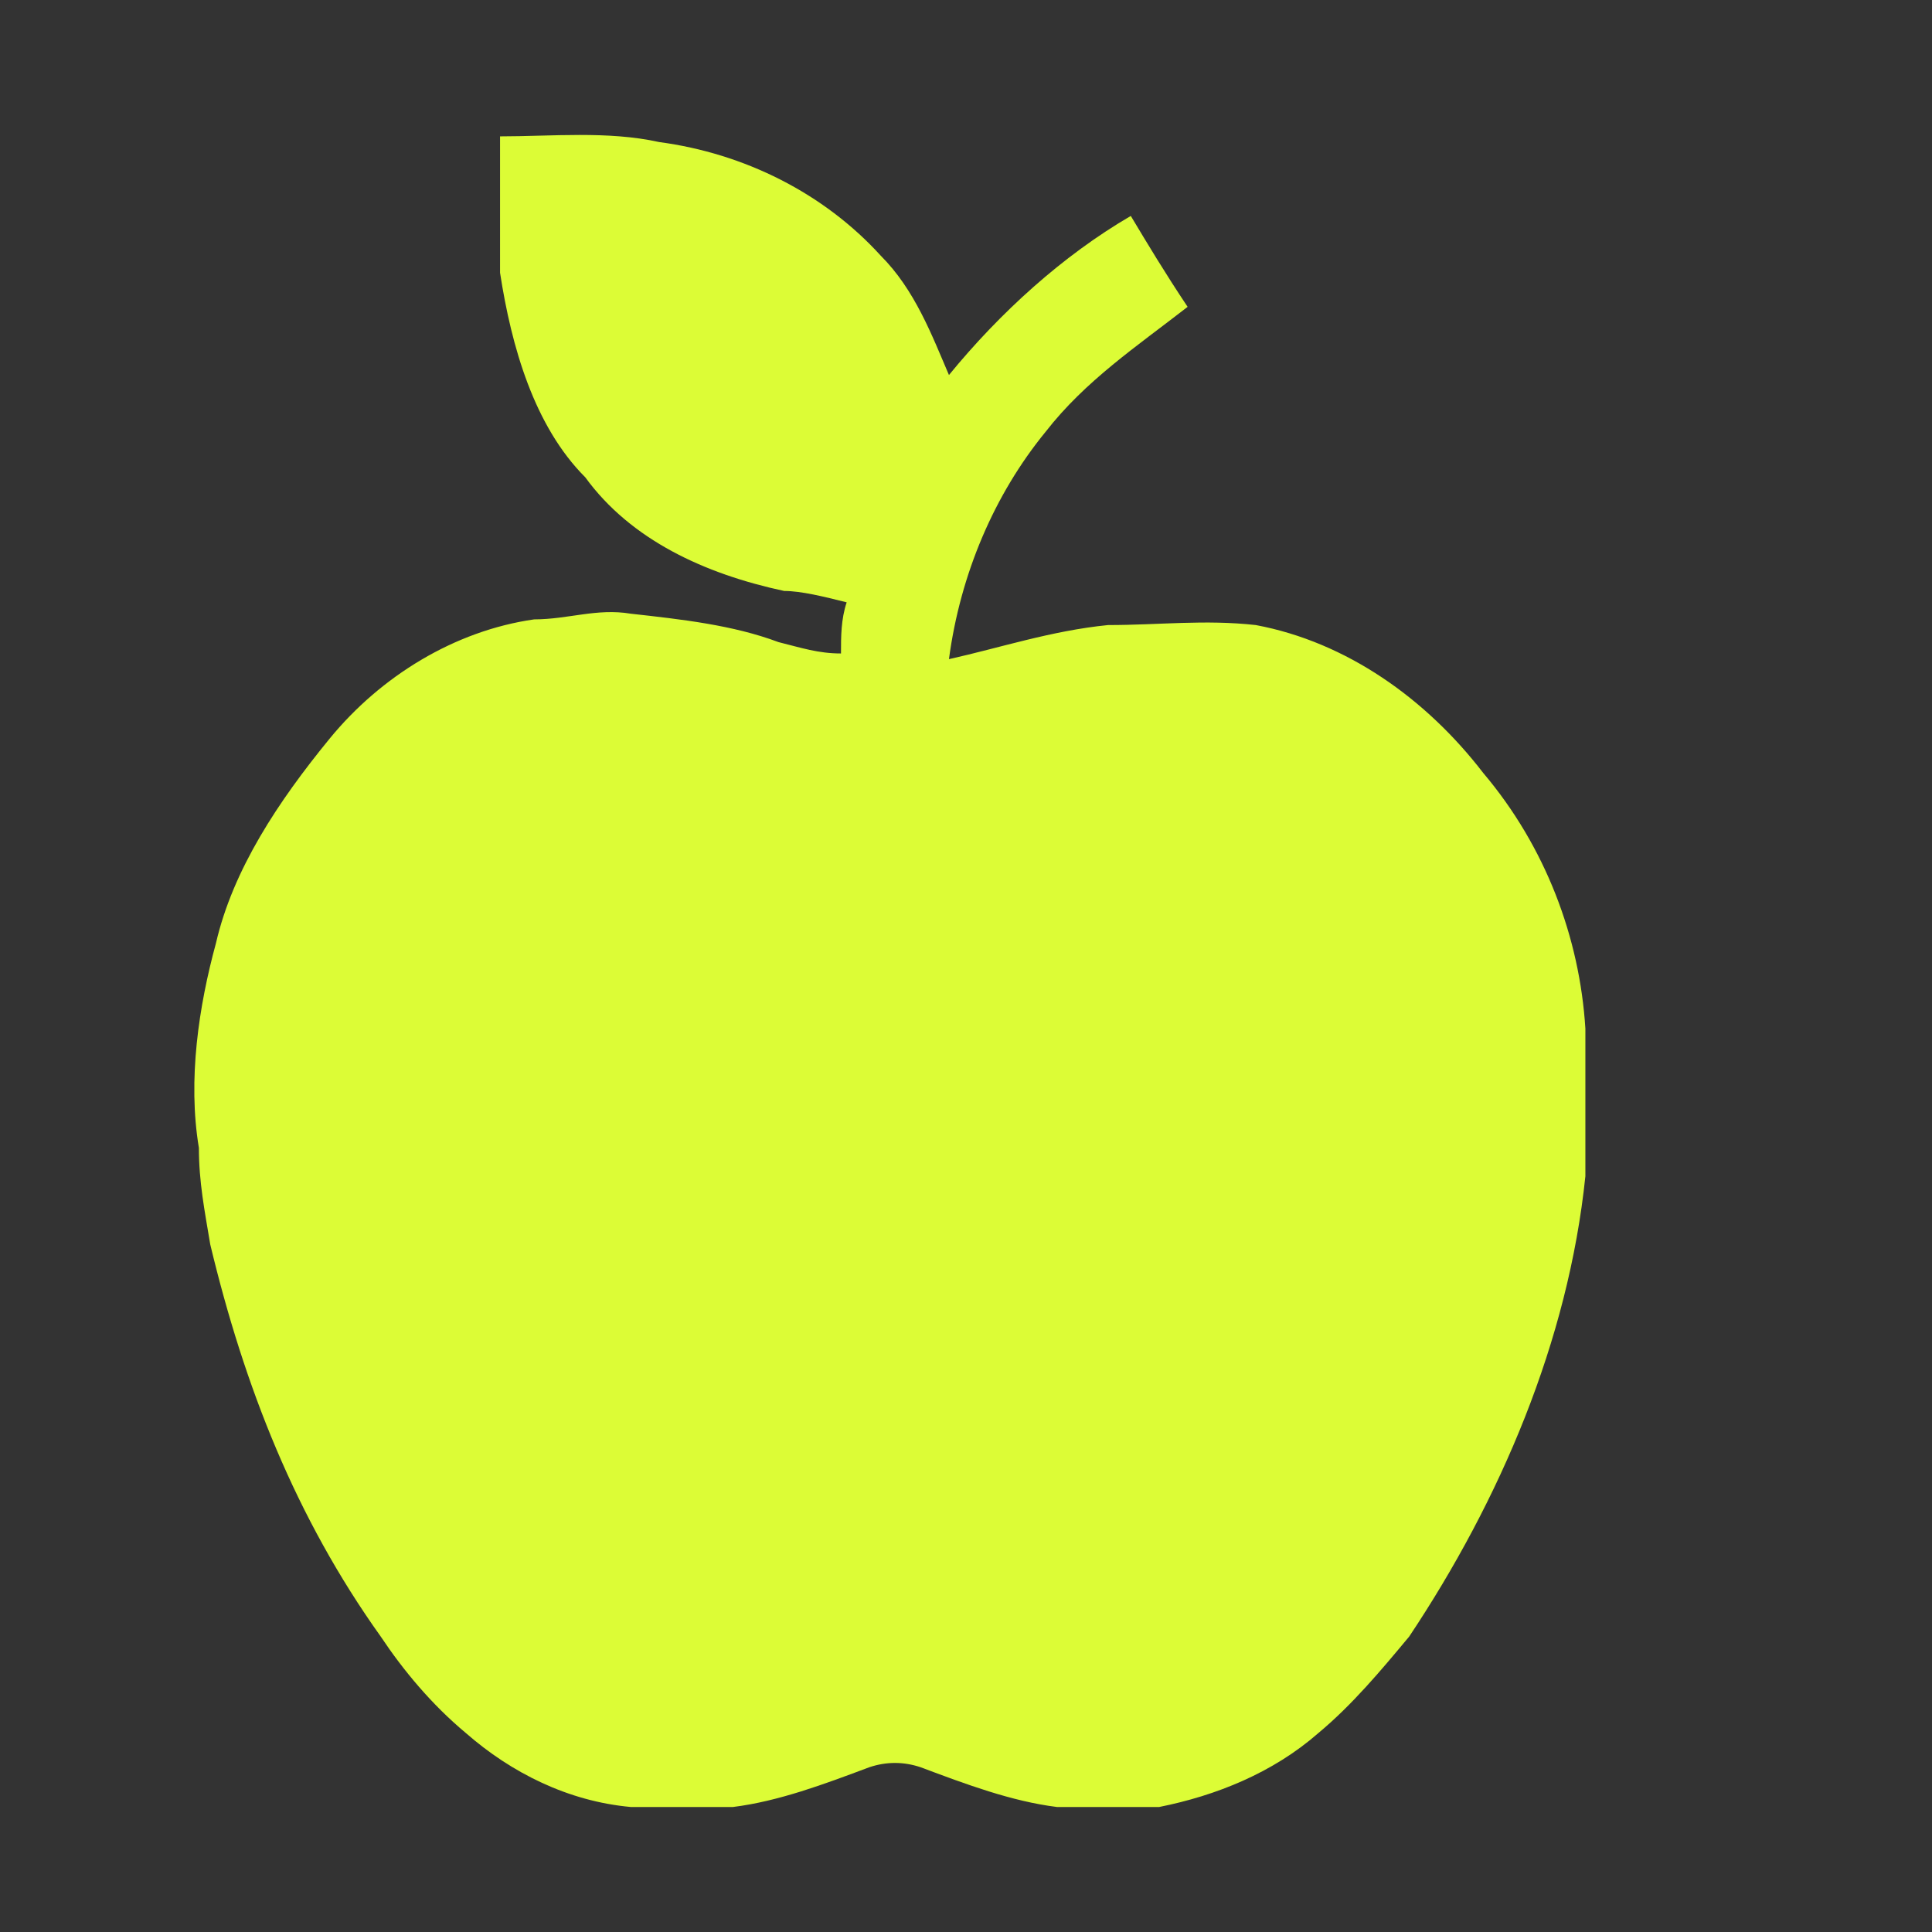
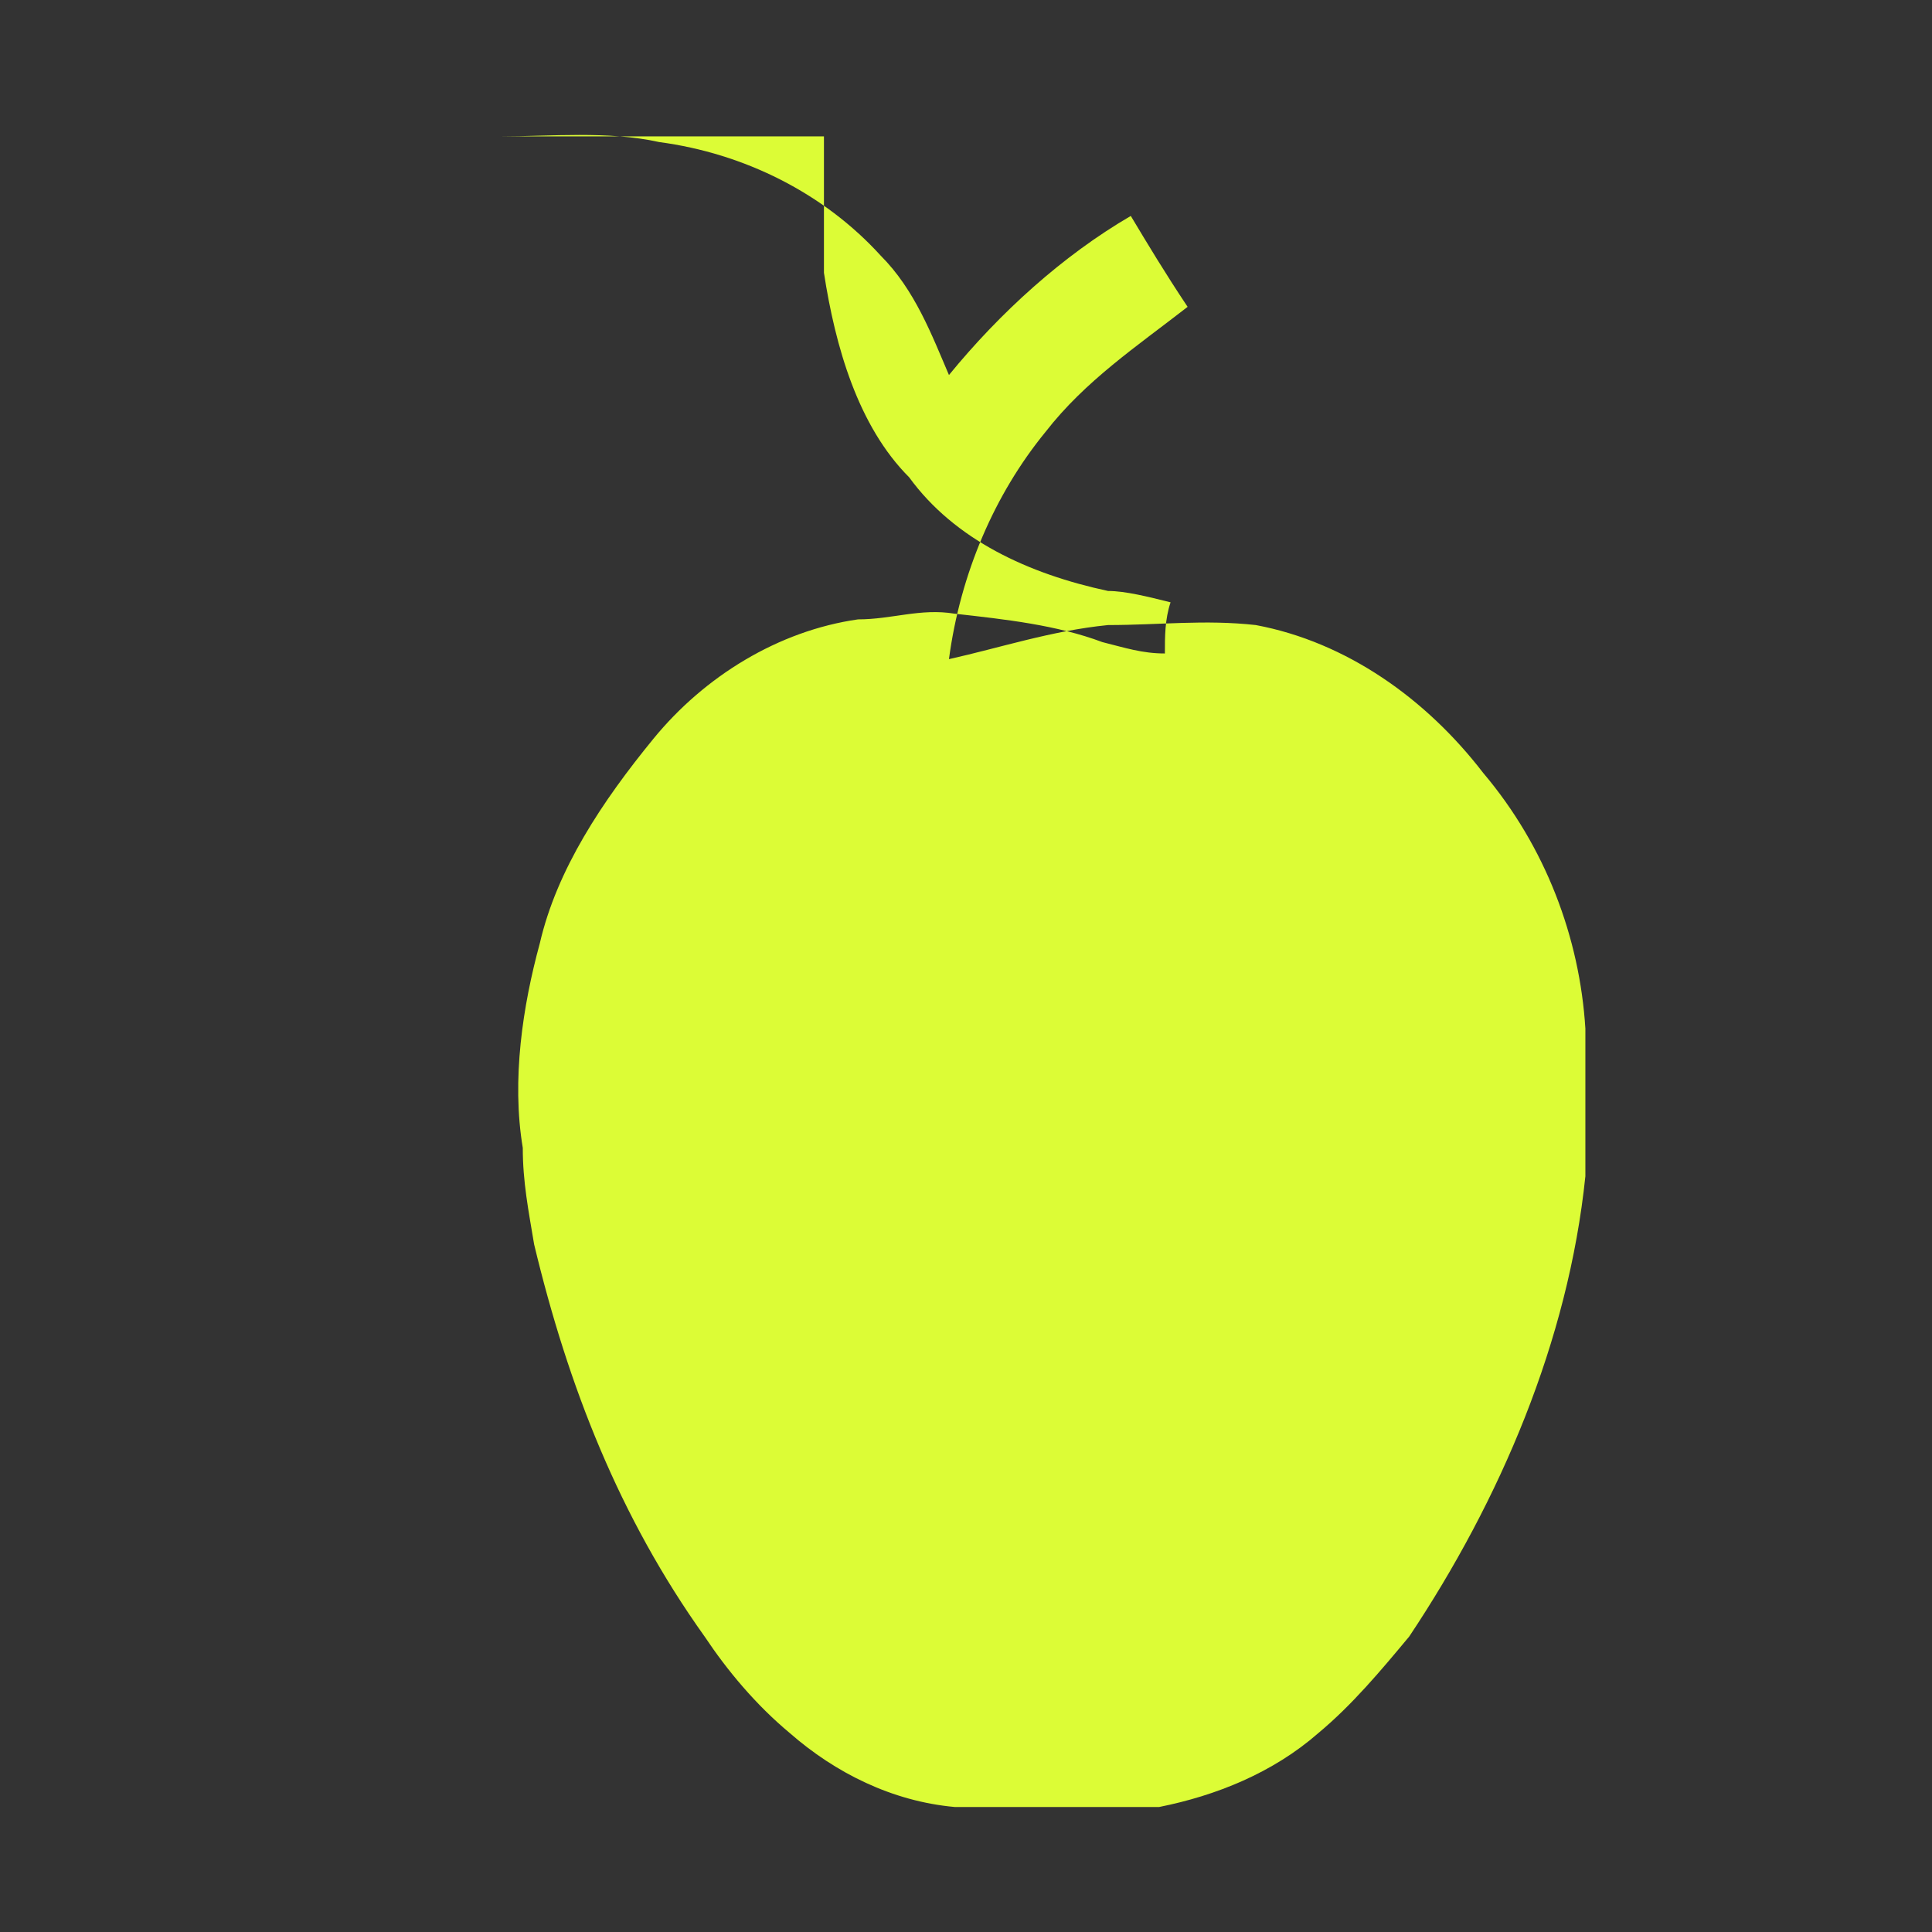
<svg xmlns="http://www.w3.org/2000/svg" xml:space="preserve" style="enable-background:new 0 0 34 34" viewBox="0 0 34 34">
  <rect x="0" y="0" width="34" height="34" fill="#333333" stroke="none" />
-   <path d="M8.8 2.4c.9 0 1.9-.1 2.8.1 1.5.2 2.9.9 3.9 2 .6.6.9 1.4 1.2 2.1.9-1.1 2-2.1 3.2-2.8.3.5.6 1 1 1.6-.9.7-1.8 1.3-2.5 2.2-.9 1.1-1.5 2.5-1.7 4 .9-.2 1.8-.5 2.8-.6.9 0 1.7-.1 2.6 0 1.6.3 3 1.3 4 2.6 1.1 1.3 1.7 2.9 1.8 4.5v2.6c-.3 2.9-1.5 5.7-3.1 8.1-.5.6-1 1.2-1.6 1.7-.8.7-1.8 1.1-2.8 1.3h-1.8c-.8-.1-1.6-.4-2.4-.7-.3-.1-.6-.1-.9 0-.8.3-1.6.6-2.4.7h-1.8c-1.1-.1-2.1-.6-2.9-1.3-.6-.5-1.1-1.1-1.5-1.7-1.5-2.1-2.4-4.4-3-6.9-.1-.6-.2-1.1-.2-1.7-.2-1.2 0-2.5.3-3.6.3-1.3 1.1-2.5 2-3.6.9-1.1 2.2-1.9 3.6-2.1.6 0 1.1-.2 1.7-.1.9.1 1.8.2 2.6.5.4.1.7.2 1.1.2 0-.3 0-.6.1-.9-.4-.1-.8-.2-1.1-.2-1.4-.3-2.7-.9-3.5-2-.9-.9-1.3-2.3-1.5-3.6V2.4z" style="fill:#dcfc36" />
+   <path d="M8.8 2.4c.9 0 1.9-.1 2.8.1 1.5.2 2.9.9 3.9 2 .6.6.9 1.4 1.2 2.1.9-1.1 2-2.1 3.2-2.8.3.5.6 1 1 1.6-.9.7-1.8 1.3-2.5 2.2-.9 1.1-1.5 2.5-1.7 4 .9-.2 1.8-.5 2.8-.6.9 0 1.7-.1 2.6 0 1.6.3 3 1.3 4 2.6 1.1 1.3 1.7 2.9 1.8 4.5v2.6c-.3 2.9-1.5 5.7-3.1 8.1-.5.6-1 1.2-1.6 1.7-.8.7-1.8 1.1-2.8 1.3h-1.8h-1.8c-1.1-.1-2.1-.6-2.9-1.3-.6-.5-1.1-1.1-1.5-1.7-1.5-2.1-2.4-4.4-3-6.9-.1-.6-.2-1.1-.2-1.7-.2-1.2 0-2.5.3-3.6.3-1.3 1.1-2.5 2-3.6.9-1.1 2.2-1.9 3.6-2.1.6 0 1.1-.2 1.7-.1.9.1 1.8.2 2.6.5.4.1.7.2 1.1.2 0-.3 0-.6.1-.9-.4-.1-.8-.2-1.1-.2-1.4-.3-2.7-.9-3.5-2-.9-.9-1.3-2.3-1.5-3.6V2.4z" style="fill:#dcfc36" />
</svg>